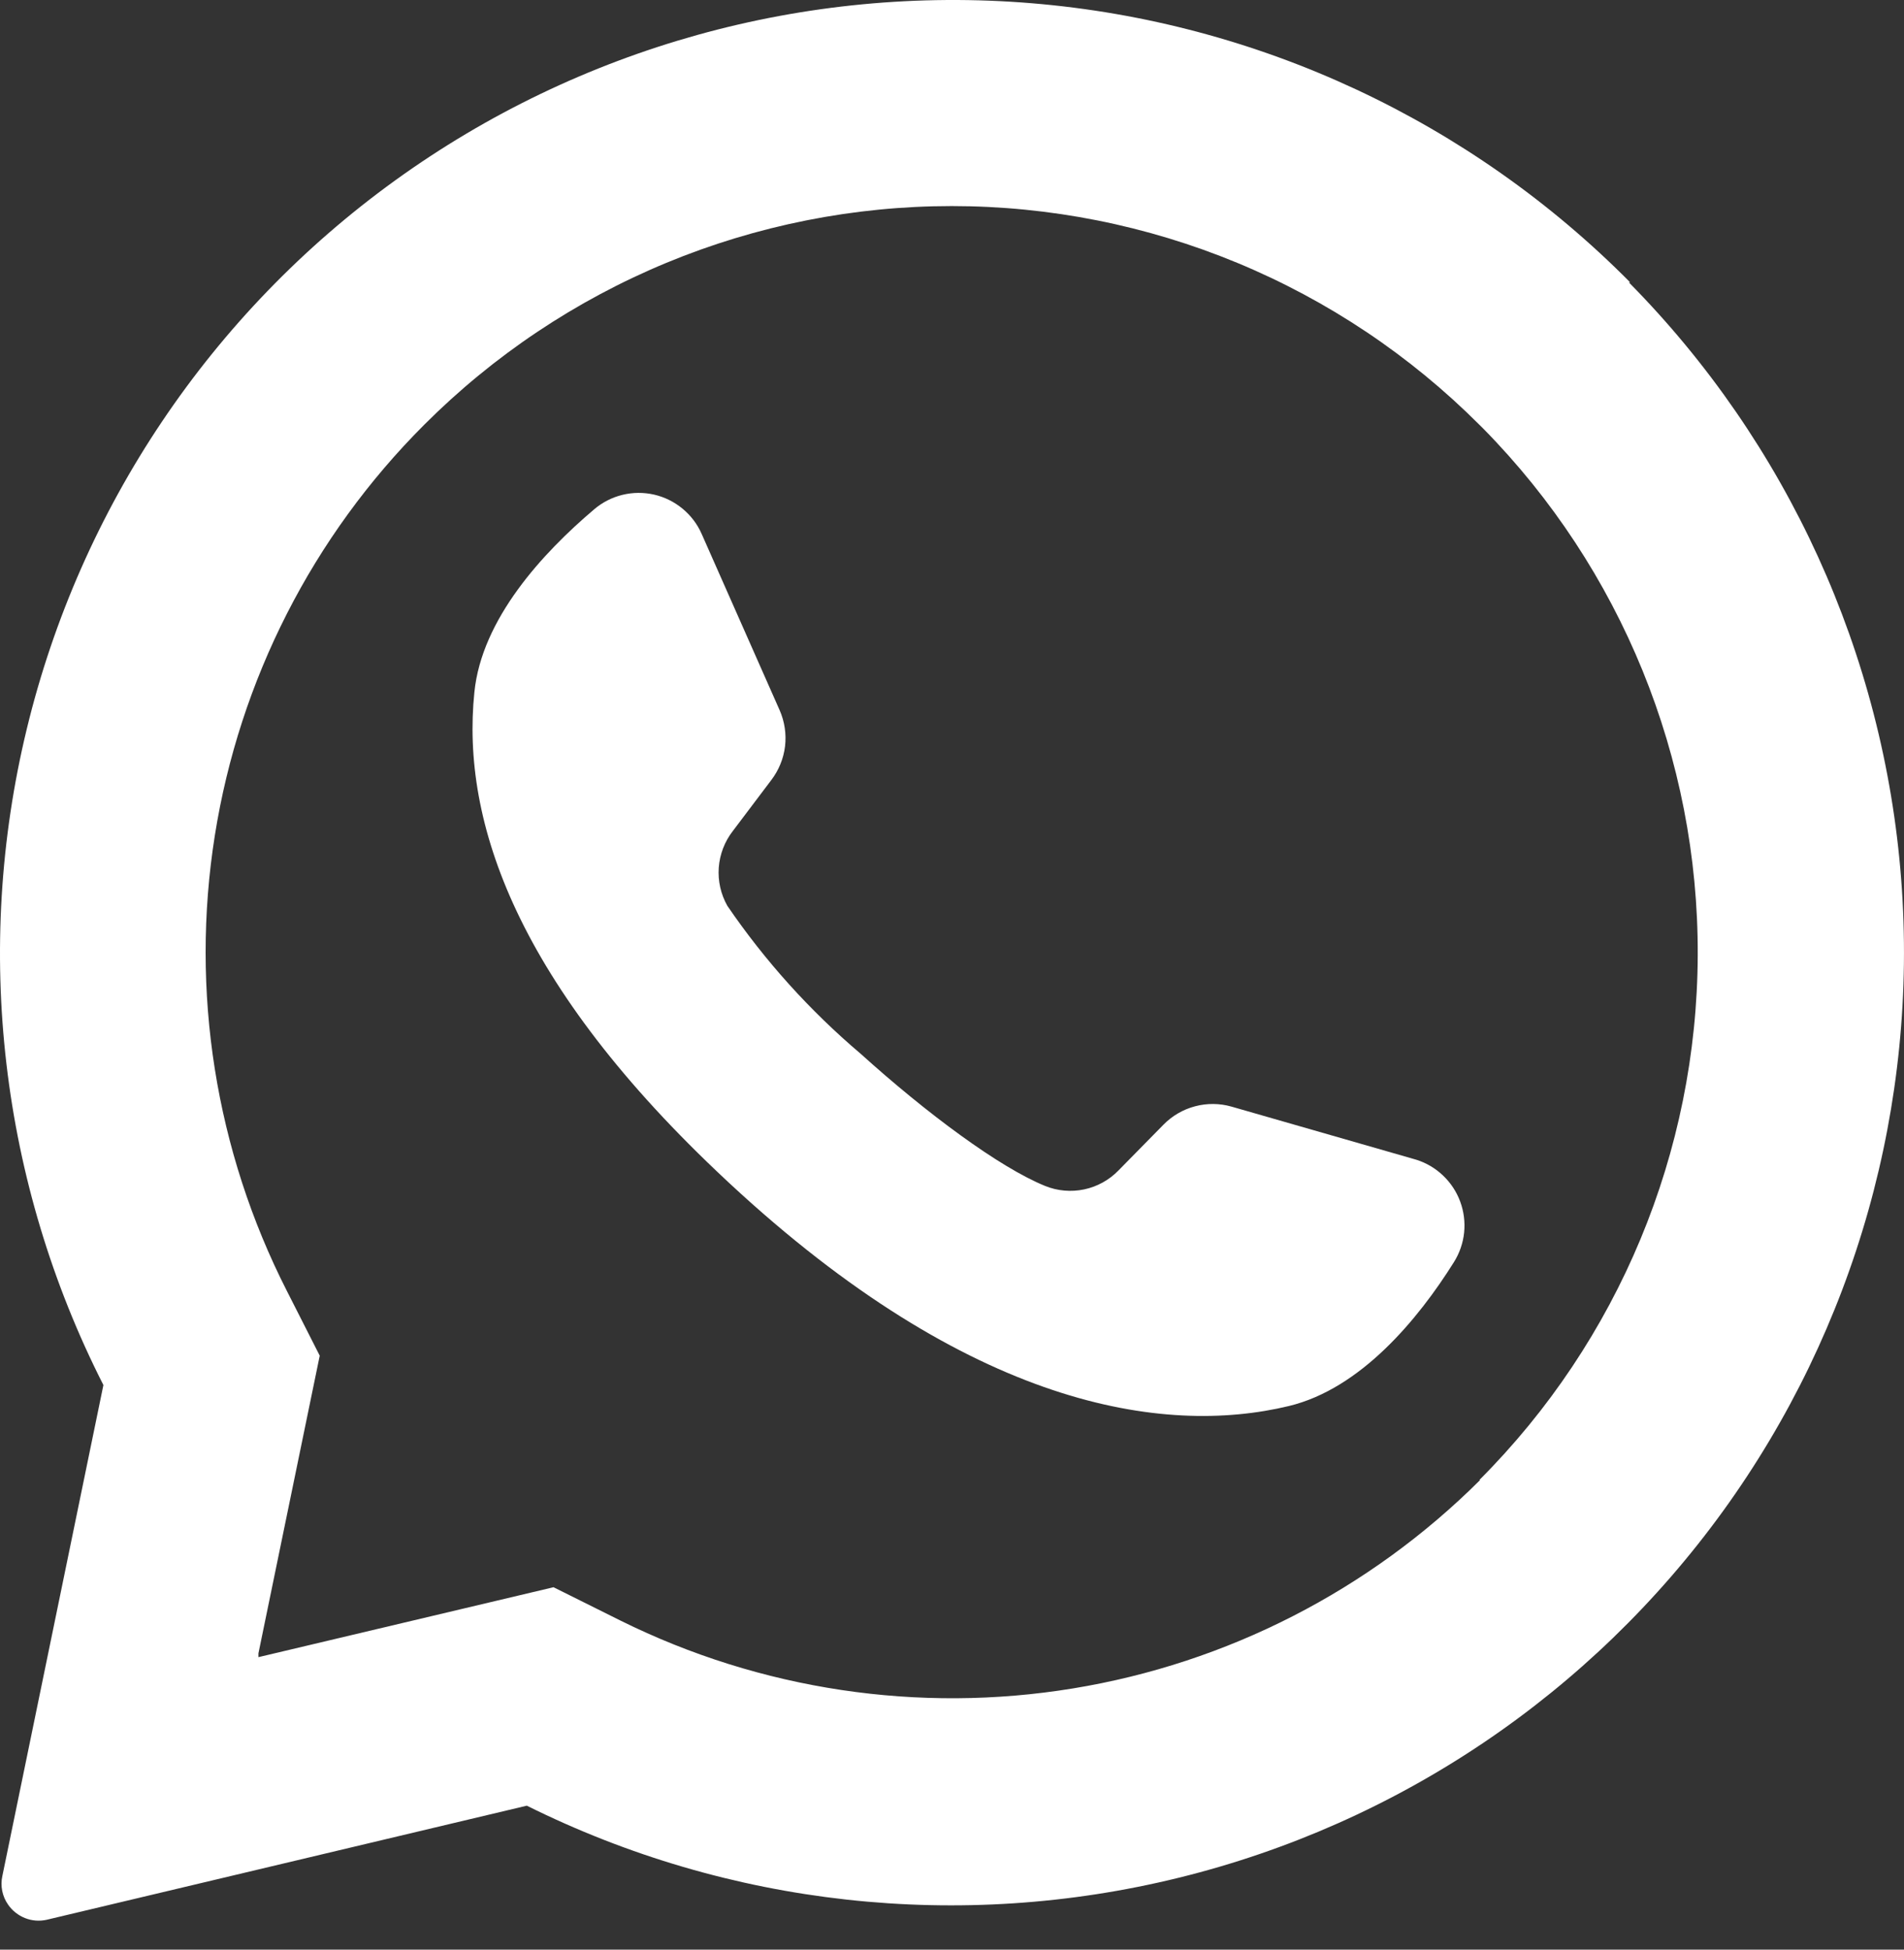
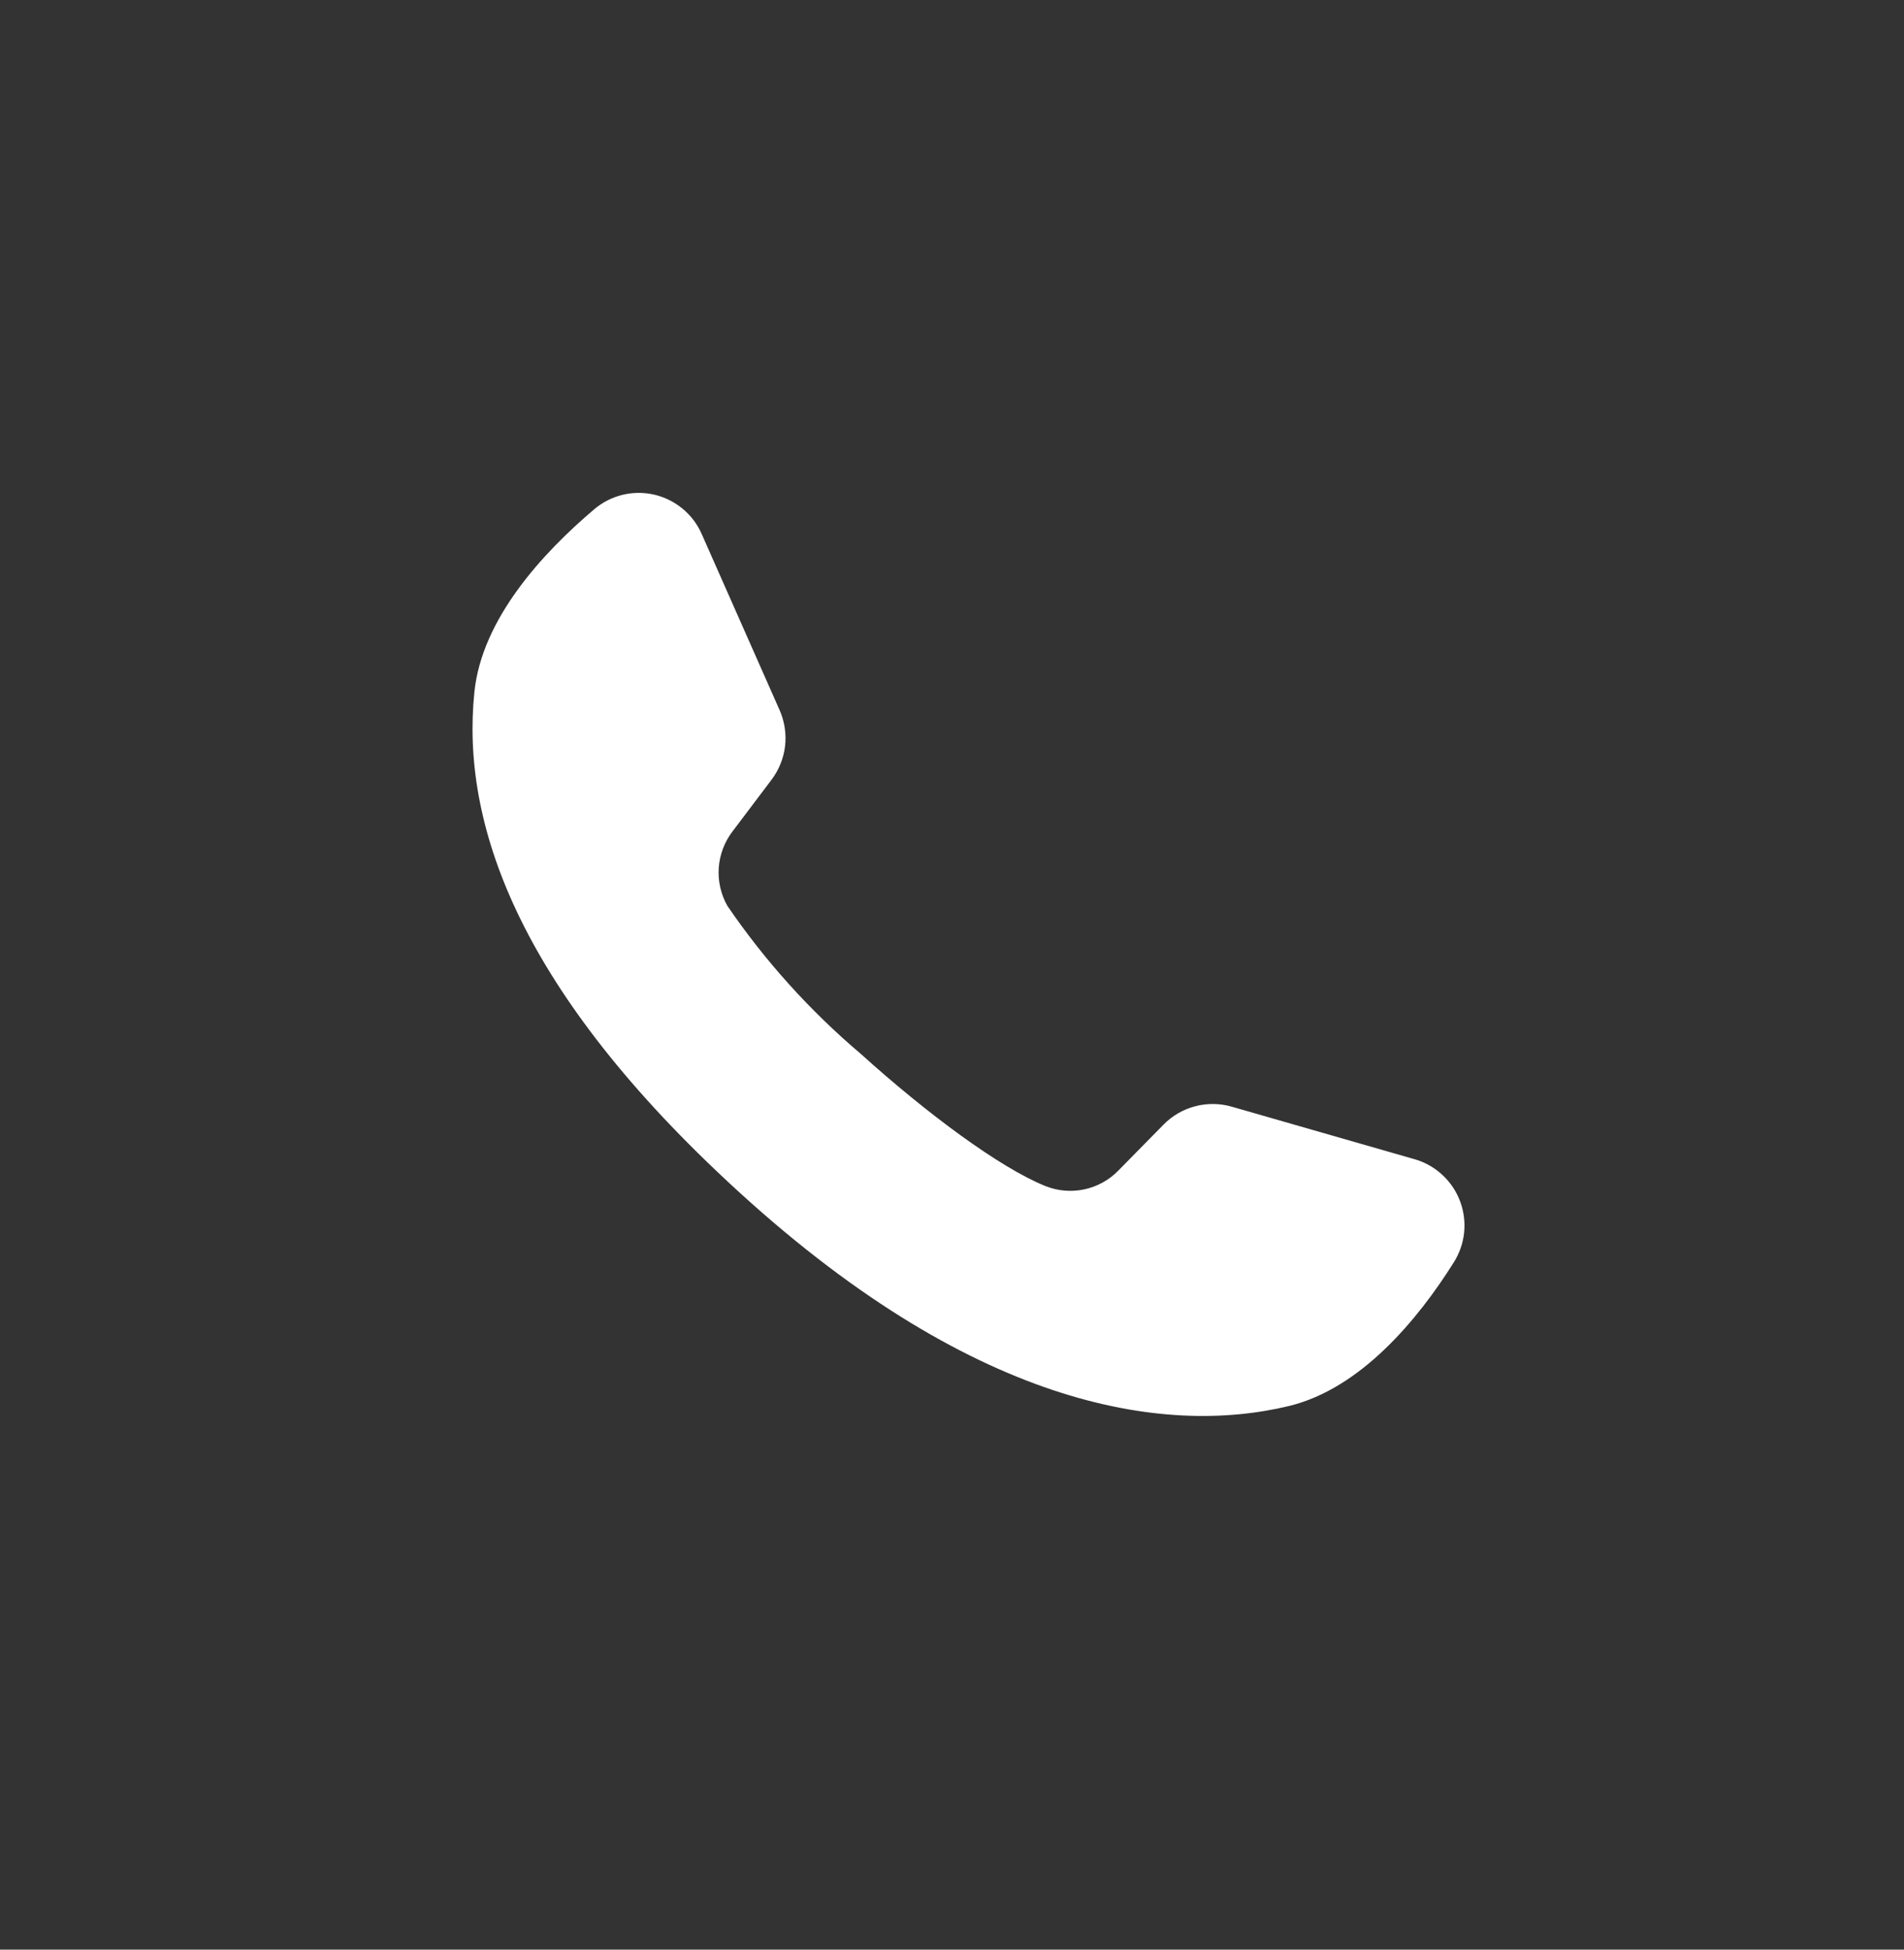
<svg xmlns="http://www.w3.org/2000/svg" width="42" height="43" viewBox="0 0 42 43" fill="none">
  <rect x="0" y="0" width="42" height="43" fill="#333333" stroke="none" />
-   <path d="M35.959 6.227C32.432 2.667 27.748 0.483 22.753 0.071C17.757 -0.341 12.779 1.045 8.715 3.98C4.652 6.914 1.77 11.204 0.591 16.076C-0.589 20.947 0.01 26.08 2.281 30.548L0.052 41.376C0.028 41.484 0.027 41.596 0.049 41.705C0.071 41.814 0.115 41.917 0.179 42.008C0.271 42.141 0.401 42.244 0.552 42.304C0.703 42.364 0.868 42.377 1.027 42.342L11.621 39.825C16.078 42.041 21.175 42.604 26.008 41.413C30.84 40.223 35.093 37.357 38.01 33.325C40.927 29.293 42.319 24.357 41.938 19.395C41.557 14.433 39.428 9.767 35.93 6.227H35.959ZM32.65 32.642C30.21 35.075 27.069 36.683 23.668 37.239C20.267 37.796 16.778 37.273 13.69 35.744L12.21 35.007L5.701 36.549V36.465L7.053 29.9L6.328 28.472C4.751 25.375 4.195 21.859 4.739 18.427C5.283 14.995 6.9 11.824 9.358 9.368C10.886 7.839 12.7 6.626 14.697 5.798C16.694 4.971 18.834 4.545 20.995 4.545C23.157 4.545 25.297 4.971 27.294 5.798C29.291 6.626 31.105 7.839 32.633 9.368L32.718 9.452C35.765 12.547 37.466 16.721 37.45 21.064C37.435 25.408 35.703 29.569 32.633 32.642H32.65Z" fill="white" />
  <path d="M32.073 27.835C31.276 29.107 30.013 30.628 28.433 31.01C25.657 31.679 21.402 31.031 16.088 26.094L16.024 26.034C11.396 21.716 10.172 18.122 10.464 15.27C10.625 13.651 11.973 12.194 13.108 11.232C13.288 11.079 13.501 10.97 13.731 10.914C13.96 10.858 14.199 10.857 14.429 10.909C14.659 10.962 14.873 11.068 15.055 11.218C15.237 11.368 15.382 11.558 15.477 11.774L17.198 15.664C17.308 15.915 17.349 16.19 17.317 16.461C17.284 16.733 17.178 16.99 17.012 17.207L16.164 18.33C15.984 18.562 15.877 18.843 15.855 19.136C15.834 19.43 15.9 19.723 16.045 19.979C16.875 21.194 17.864 22.291 18.986 23.242C20.431 24.547 22.042 25.746 23.055 26.157C23.327 26.267 23.626 26.293 23.914 26.233C24.201 26.173 24.464 26.028 24.669 25.818L25.665 24.805C25.856 24.61 26.096 24.47 26.361 24.4C26.625 24.33 26.903 24.332 27.166 24.407L31.238 25.577C31.46 25.646 31.663 25.766 31.831 25.926C32 26.086 32.13 26.283 32.21 26.501C32.291 26.719 32.32 26.953 32.297 27.184C32.273 27.416 32.196 27.638 32.073 27.835Z" fill="white" />
</svg>